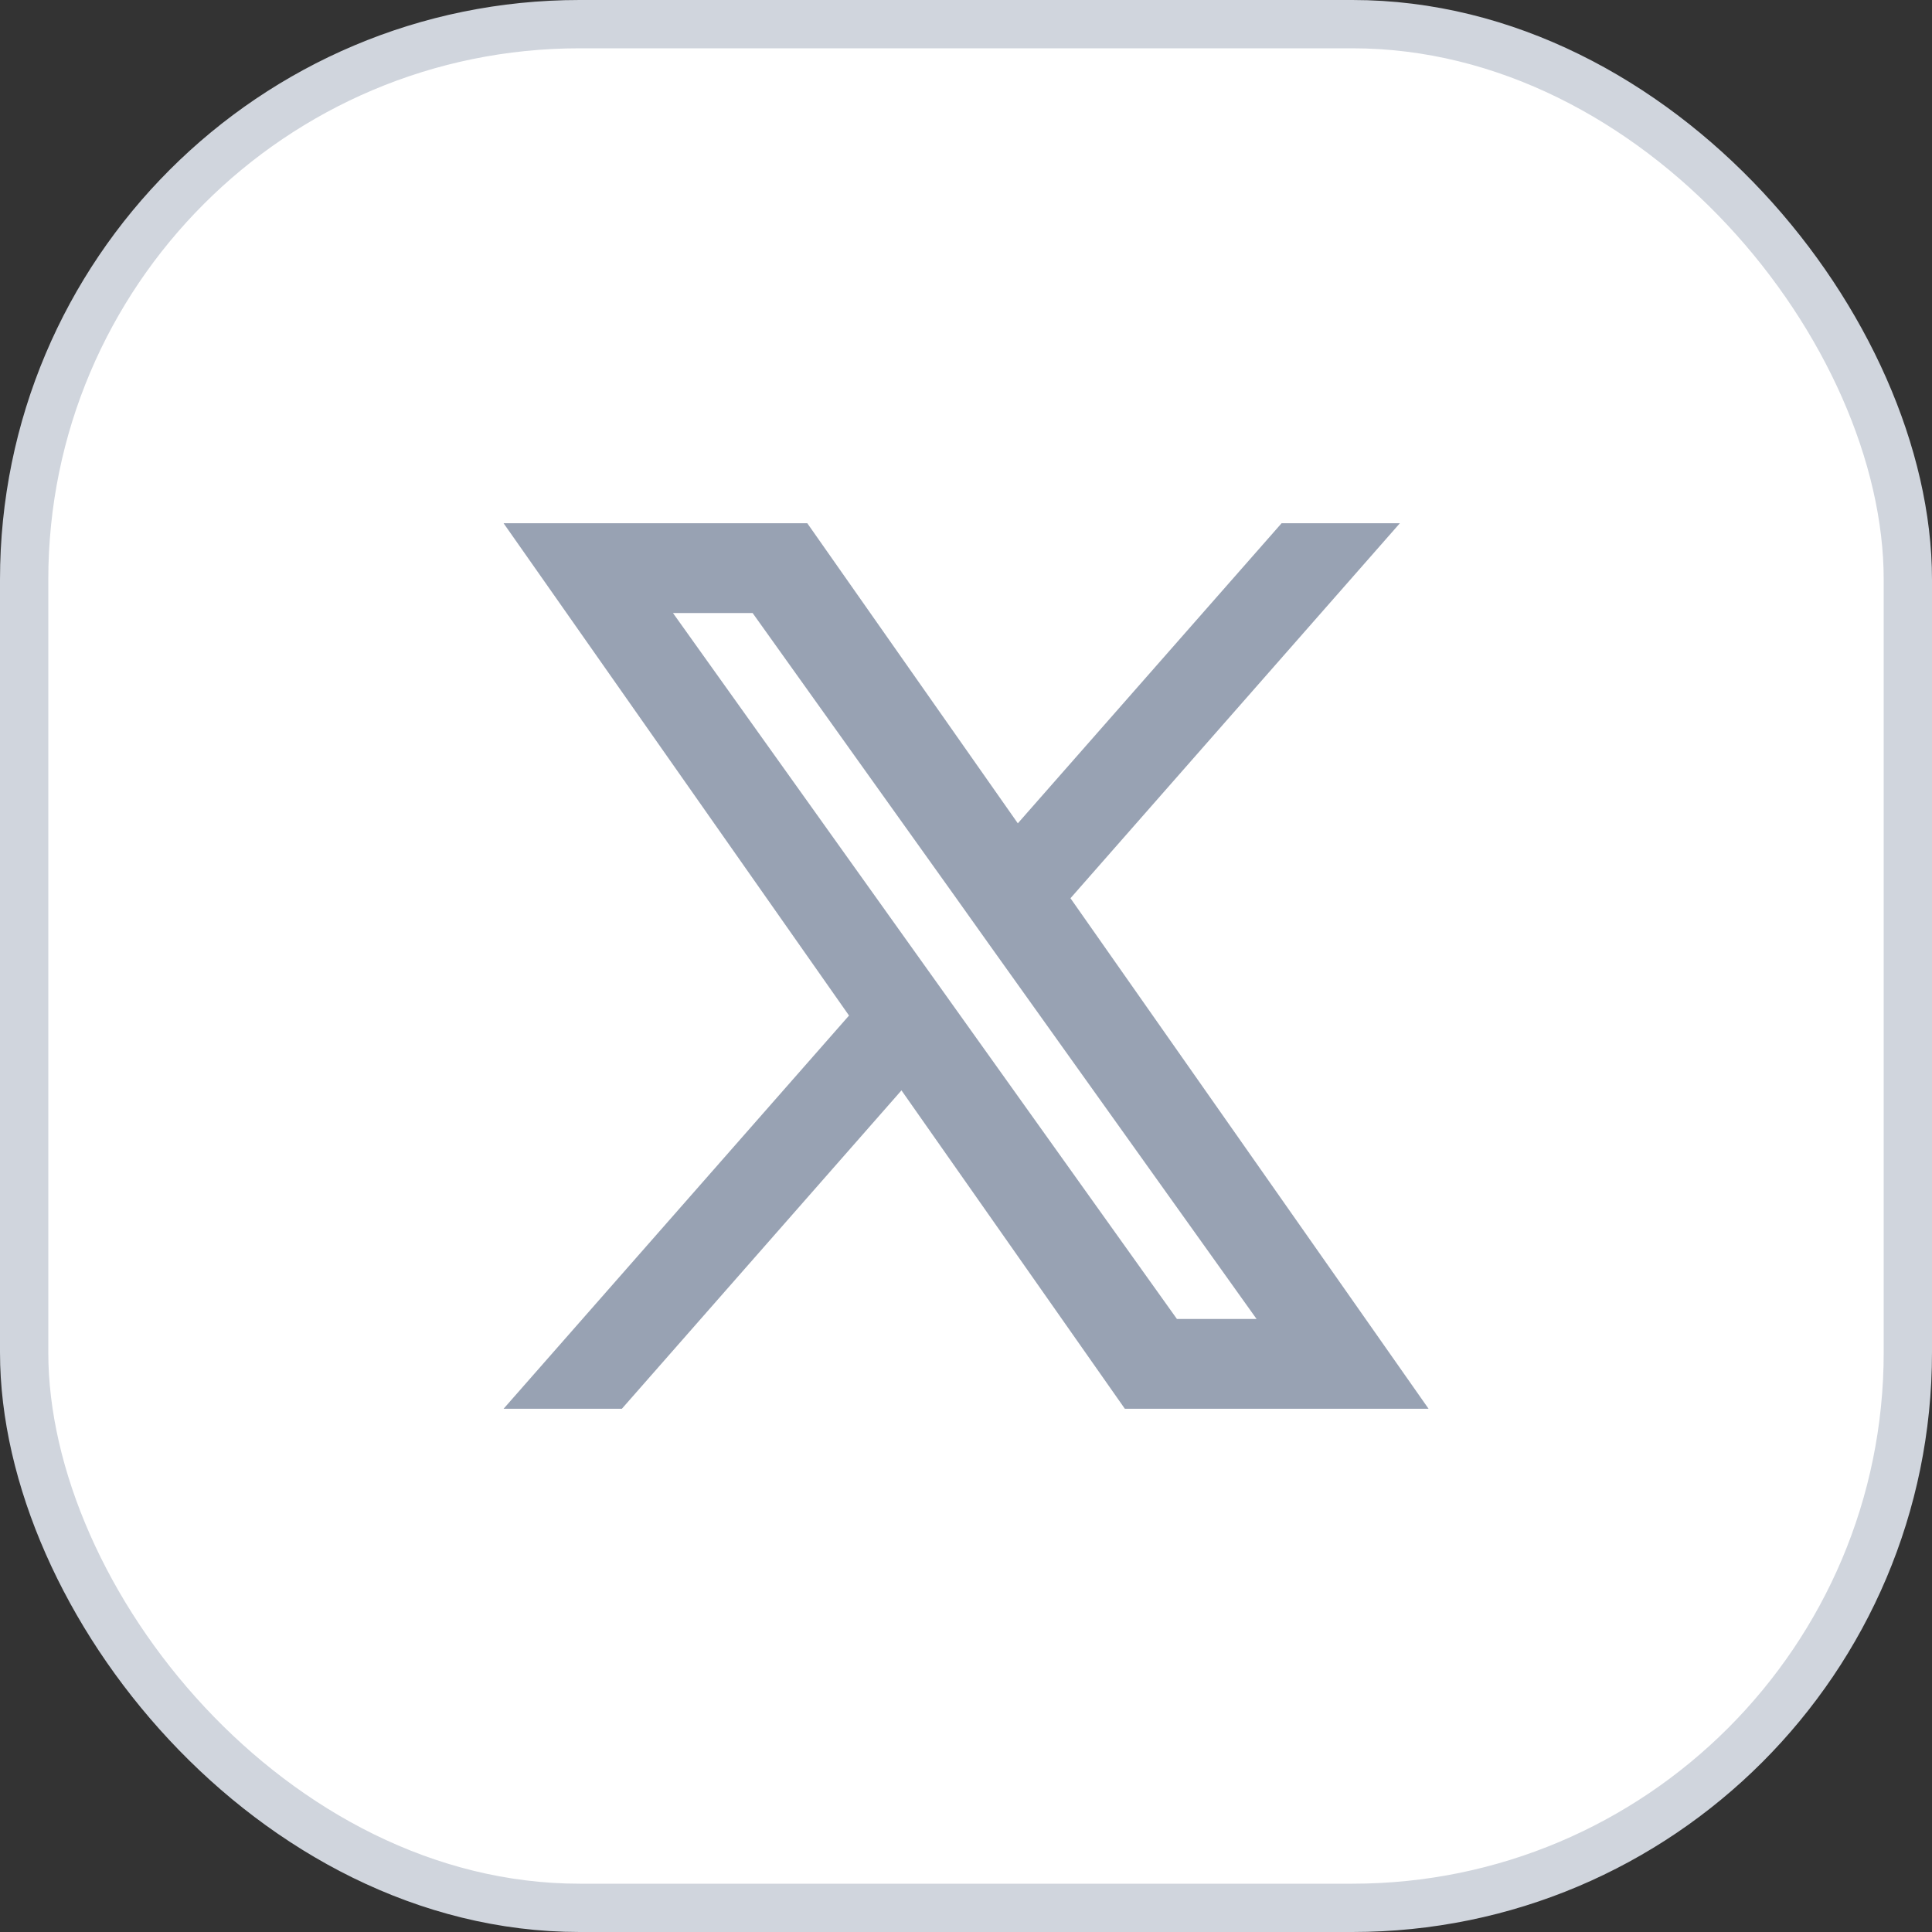
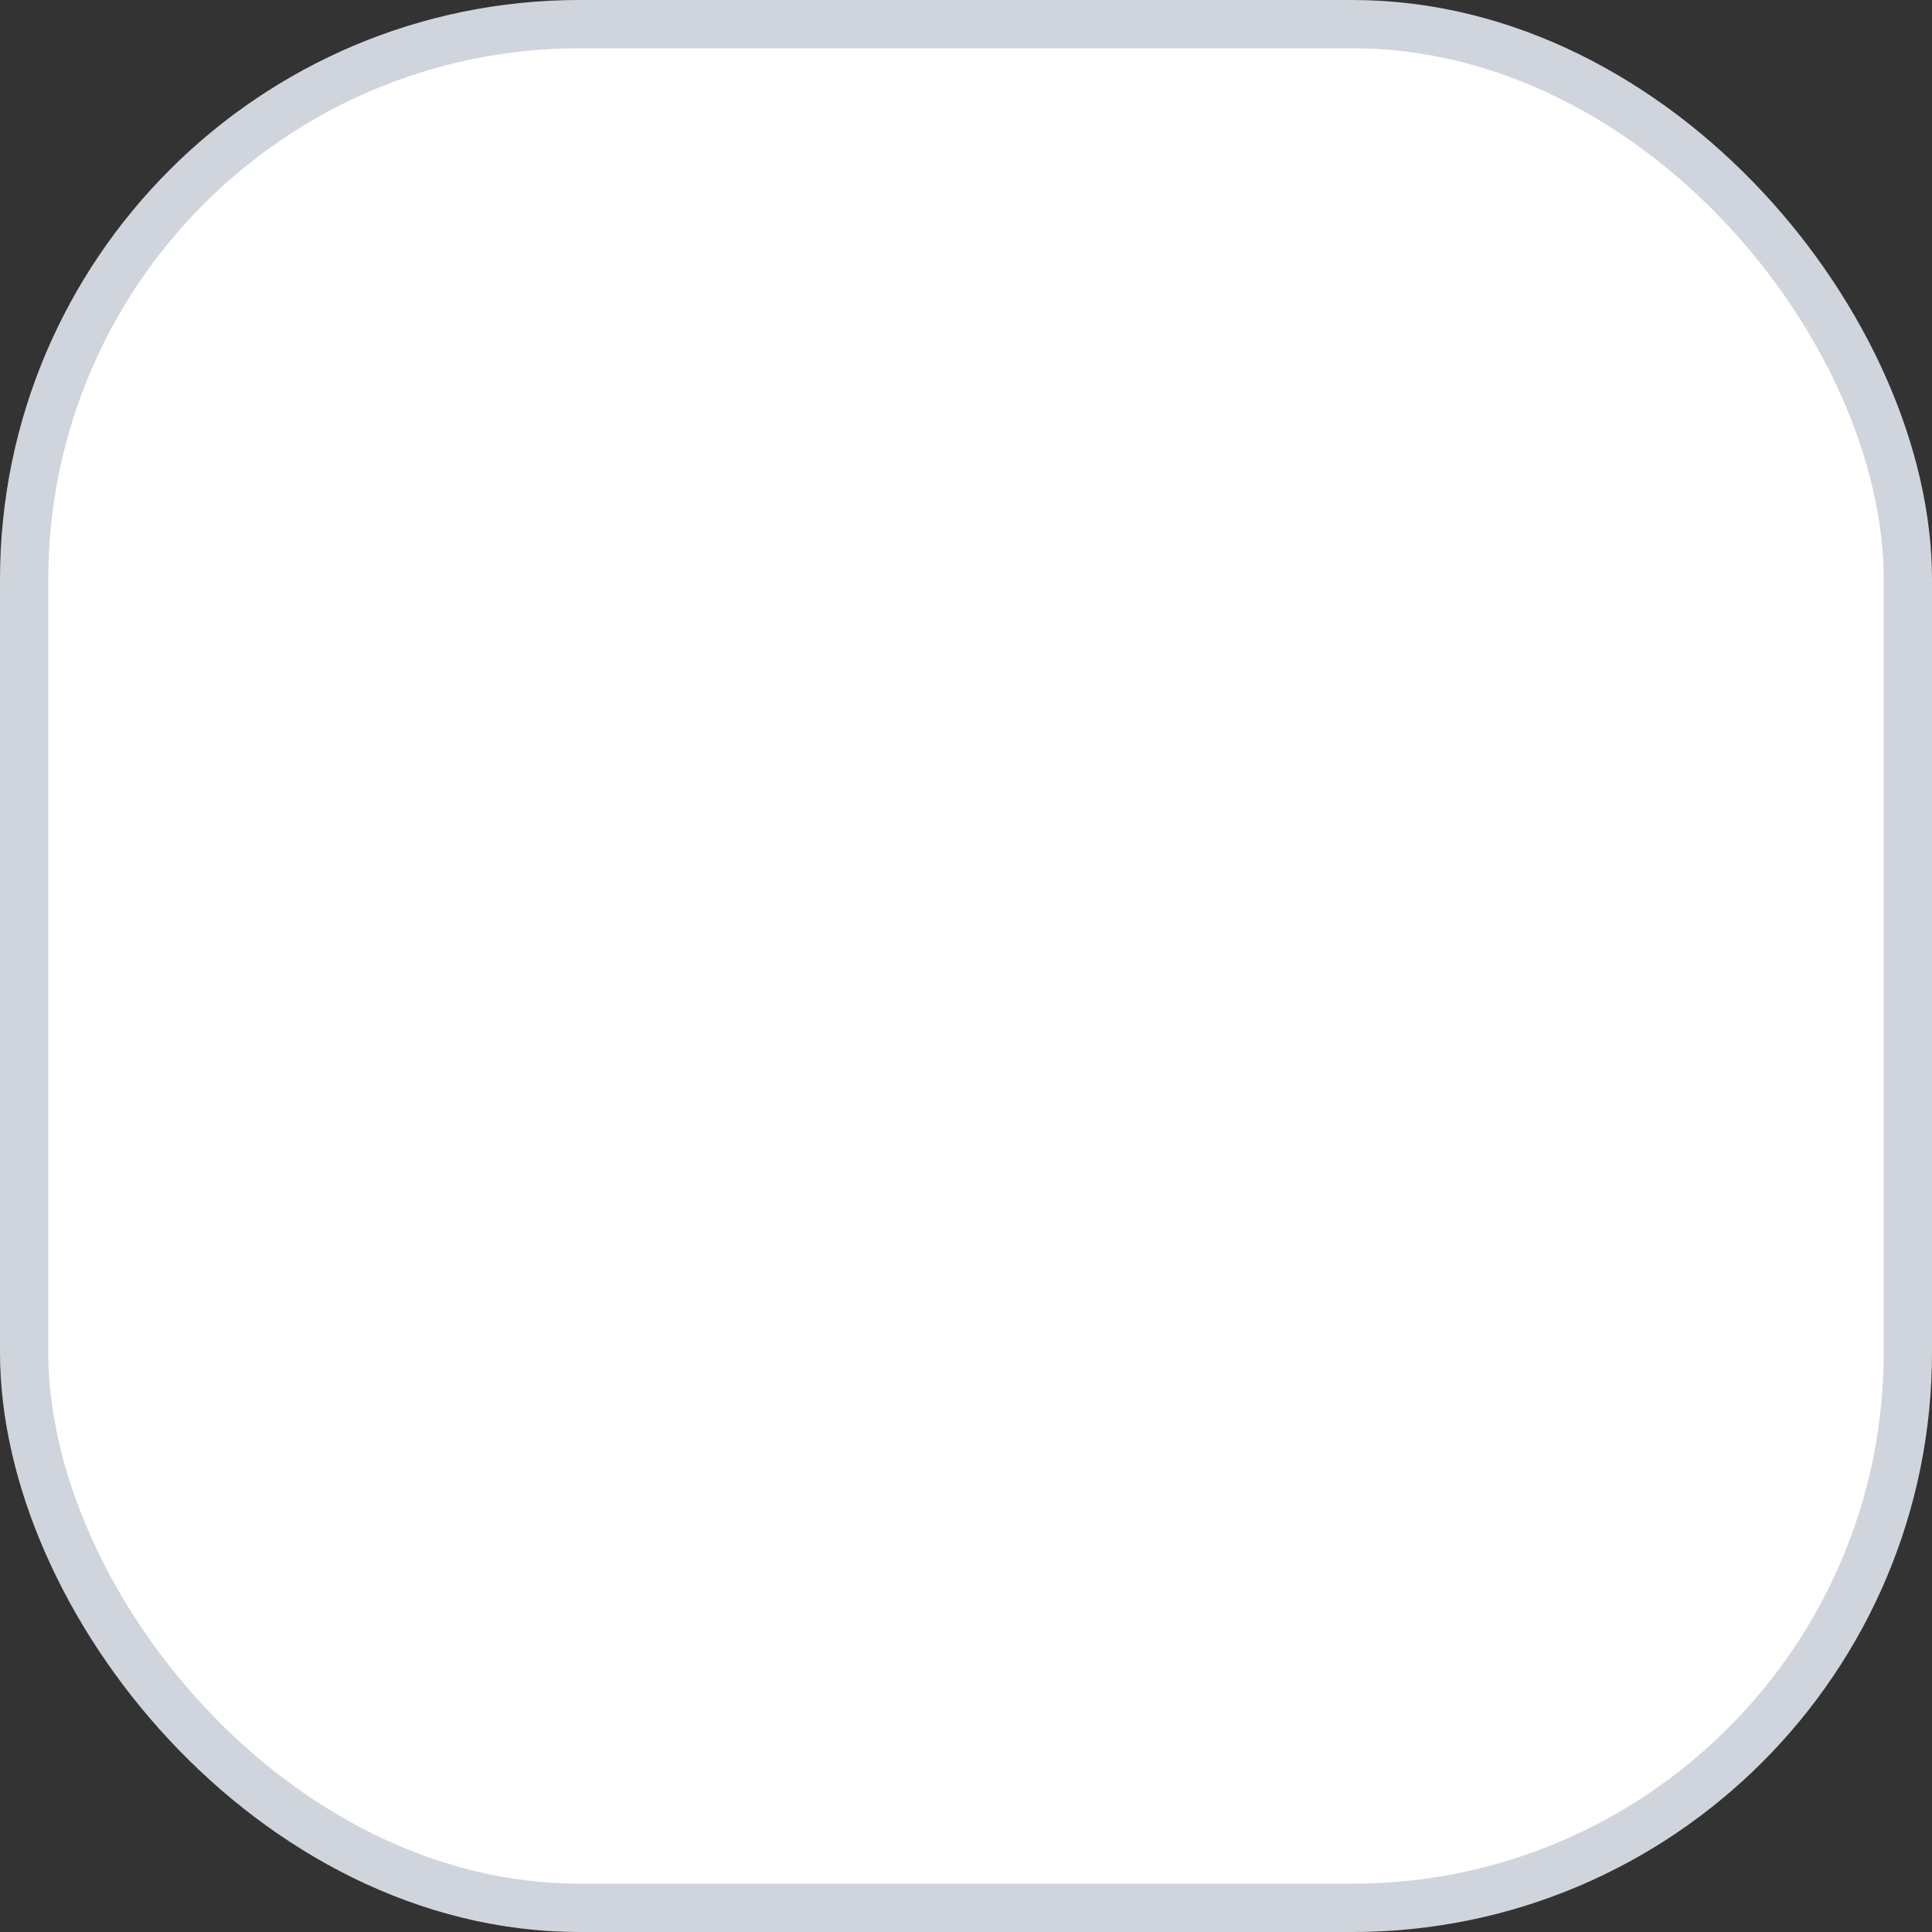
<svg xmlns="http://www.w3.org/2000/svg" width="40" height="40" viewBox="0 0 40 40" fill="none">
  <rect x="0" y="0" width="40" height="40" fill="#333333" stroke="none" />
  <rect x="0.5" y="0.5" width="39" height="39" rx="11.5" fill="white" />
  <rect x="0.5" y="0.5" width="39" height="39" rx="11.5" stroke="#D0D5DD" />
  <g clip-path="url(#clip0_194_338)">
-     <path fill-rule="evenodd" clip-rule="evenodd" d="M23.289 29.167L18.664 22.575L12.875 29.167H10.426L17.578 21.026L10.426 10.833H16.714L21.073 17.046L26.534 10.833H28.983L22.163 18.597L29.577 29.167H23.289ZM26.016 27.308H24.367L13.933 12.692H15.582L19.761 18.544L20.484 19.56L26.016 27.308Z" fill="#98A2B3" />
+     <path fill-rule="evenodd" clip-rule="evenodd" d="M23.289 29.167L18.664 22.575L12.875 29.167H10.426L17.578 21.026L10.426 10.833H16.714L21.073 17.046L26.534 10.833H28.983L22.163 18.597L29.577 29.167H23.289ZM26.016 27.308H24.367L13.933 12.692H15.582L19.761 18.544L20.484 19.56Z" fill="#98A2B3" />
  </g>
  <defs>
    <clipPath id="clip0_194_338">
-       <rect width="20" height="20" fill="white" transform="translate(10 10)" />
-     </clipPath>
+       </clipPath>
  </defs>
</svg>